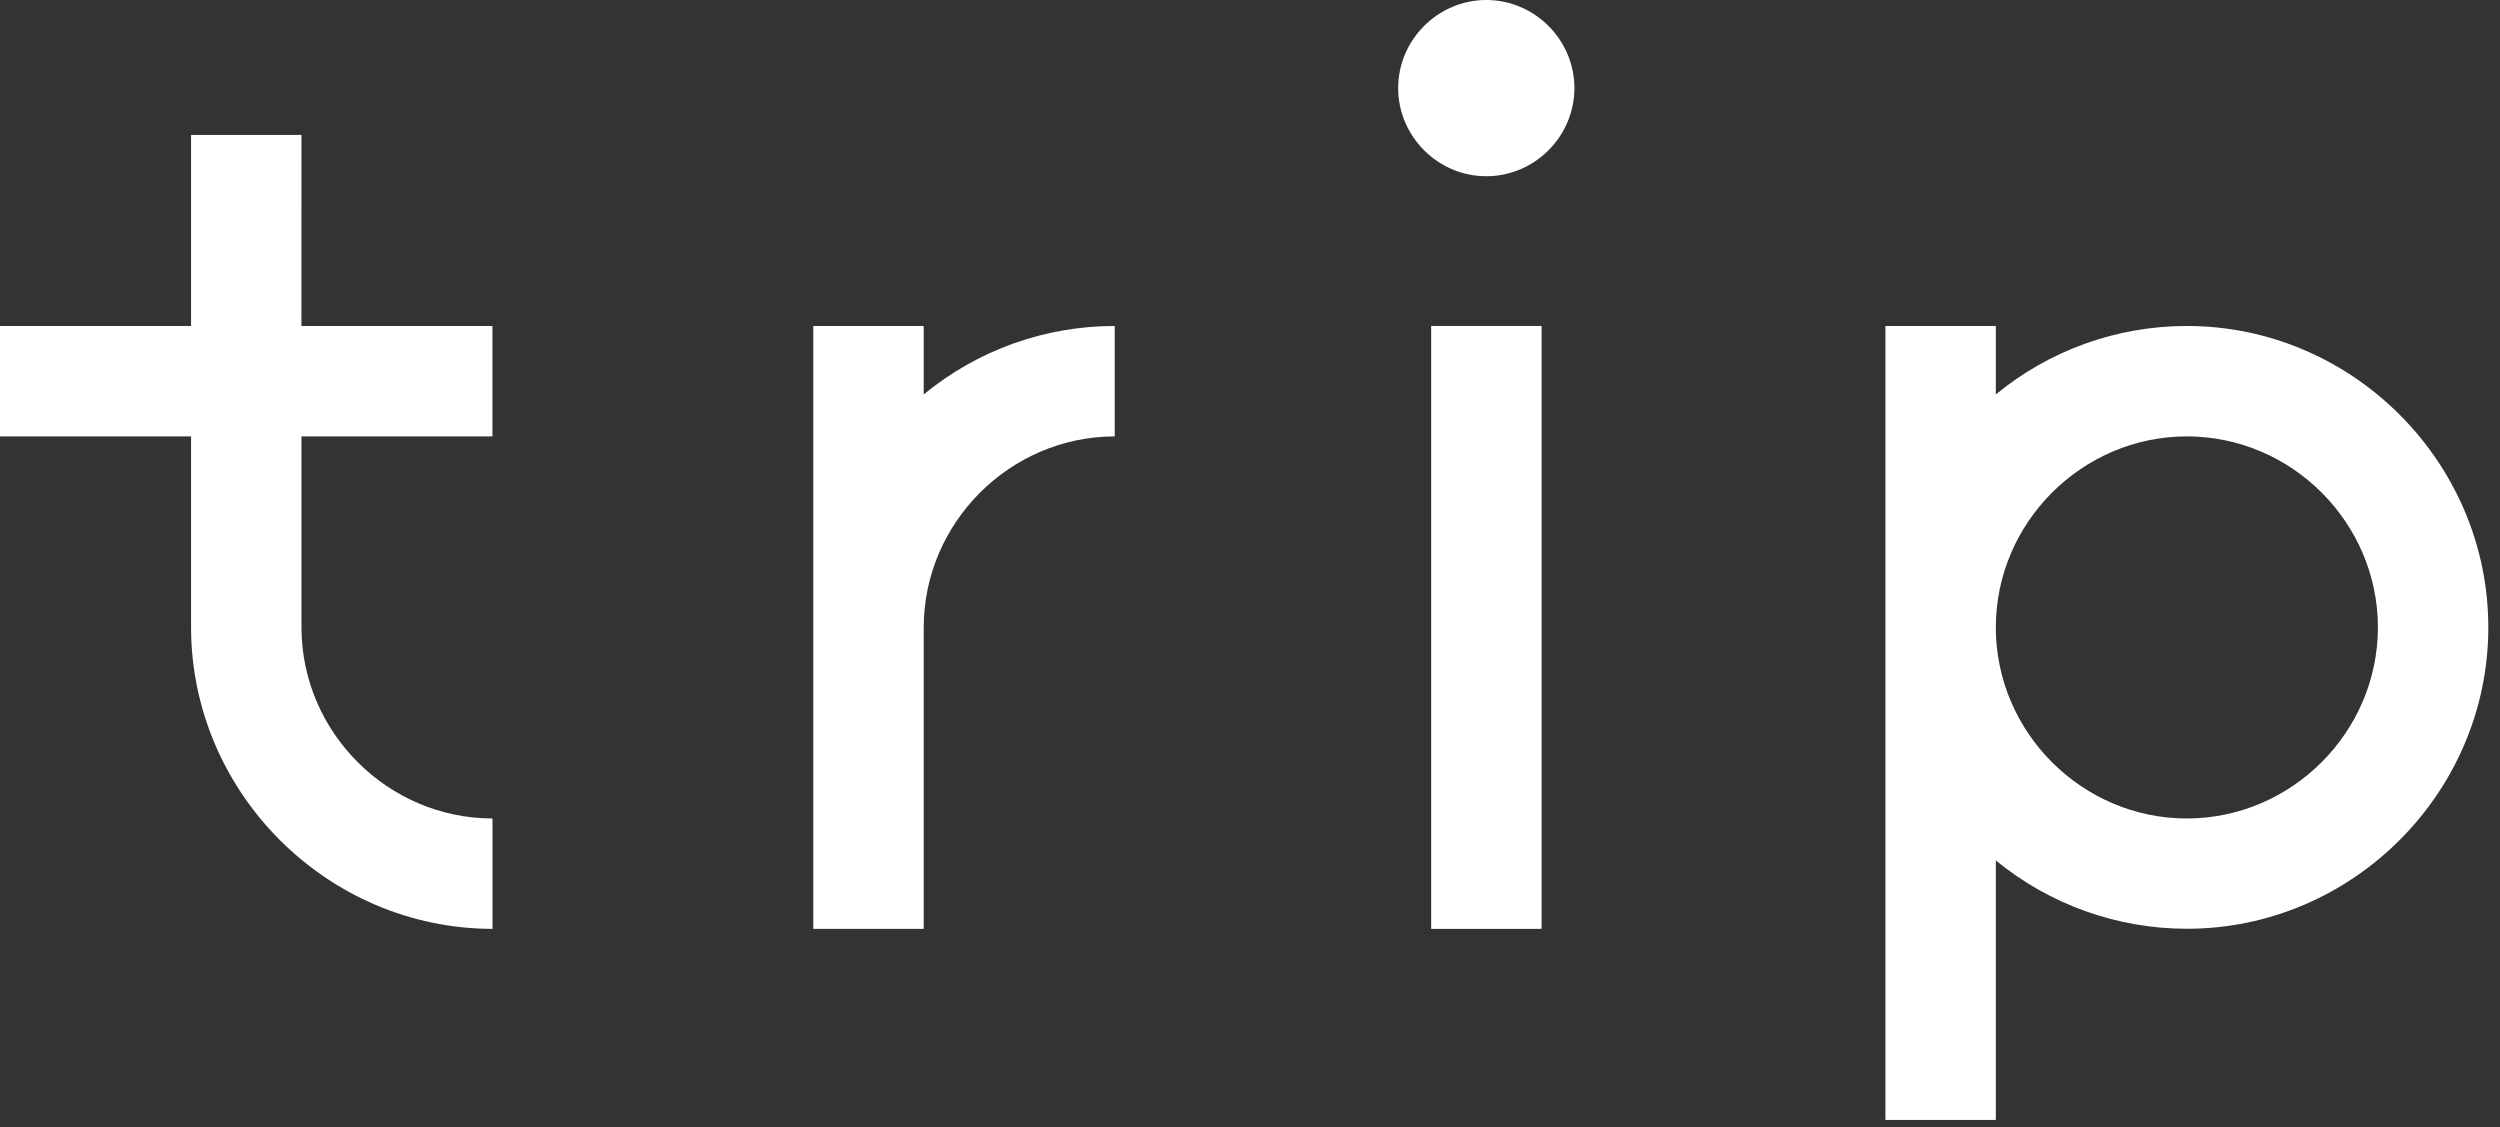
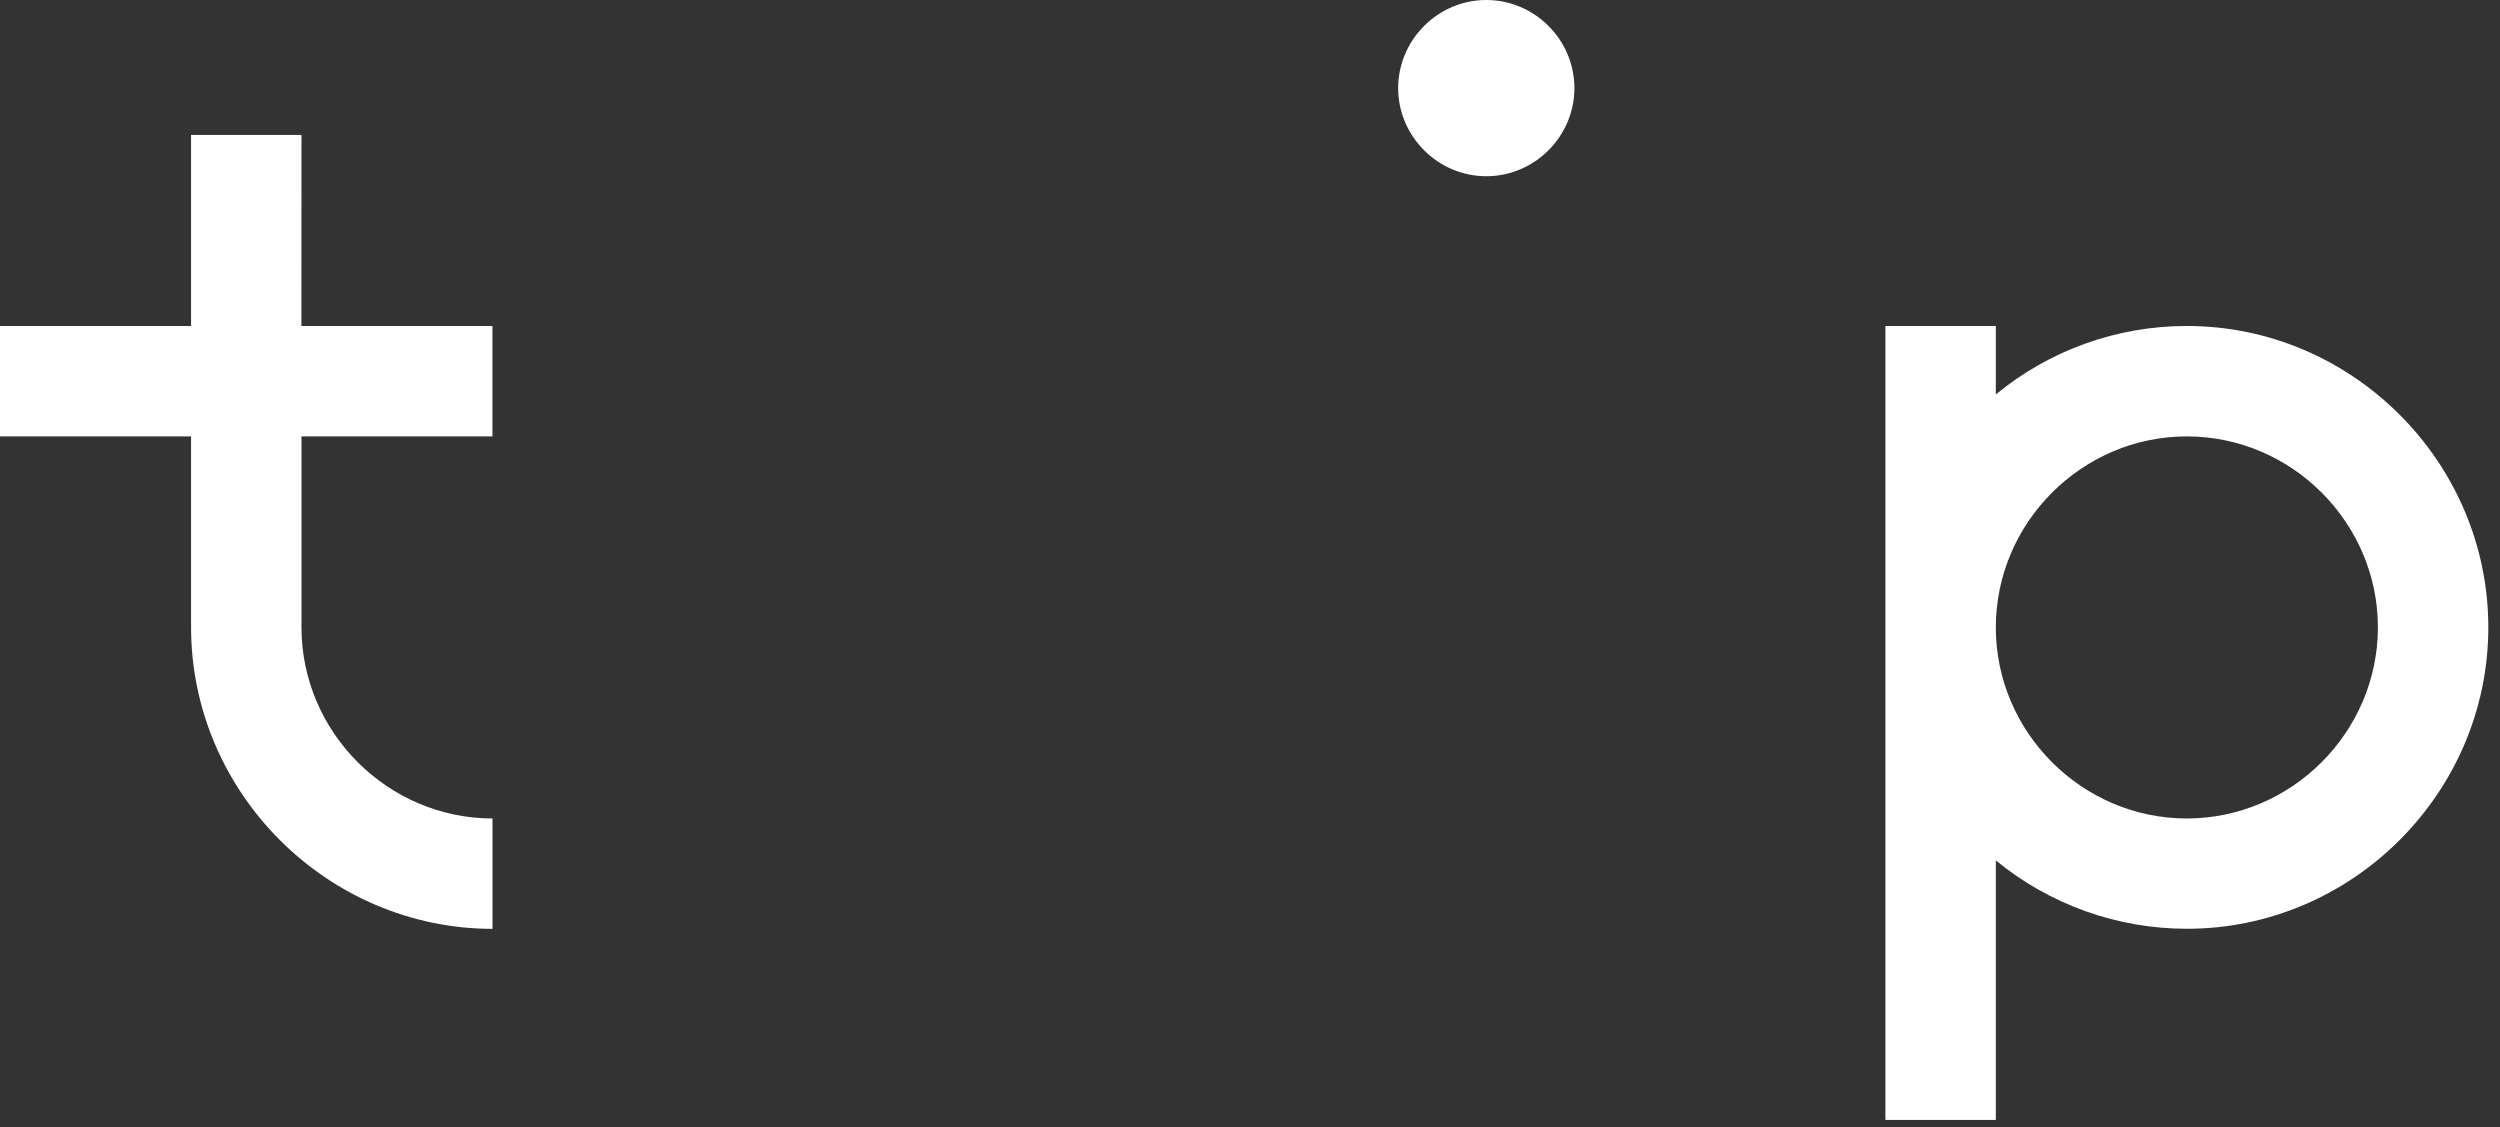
<svg xmlns="http://www.w3.org/2000/svg" width="100%" height="100%" viewBox="0 0 122 55" version="1.1" xml:space="preserve" style="fill-rule:evenodd;clip-rule:evenodd;stroke-linejoin:round;stroke-miterlimit:2;">
  <rect x="0" y="0" width="122" height="55" fill="#333333" stroke="none" />
  <g transform="matrix(1,0,0,1,-342.769,-198.058)">
    <path d="M357.481,204.644L352.093,204.644L352.093,213.966L342.769,213.966L342.769,219.354L352.093,219.354L352.093,228.677C352.102,236.743 358.737,243.378 366.803,243.387L366.803,238C361.691,237.995 357.486,233.79 357.481,228.678L357.481,219.355L366.8,219.355L366.8,213.967L357.478,213.967L357.481,204.644Z" style="fill:white;fill-rule:nonzero;" />
-     <path d="M387.846,213.966L382.458,213.966L382.458,243.387L387.846,243.387L387.846,228.676C387.852,223.564 392.056,219.36 397.168,219.354L397.168,213.966C393.768,213.963 390.47,215.144 387.846,217.306L387.846,213.966Z" style="fill:white;fill-rule:nonzero;" />
    <path d="M449.488,213.966C446.087,213.963 442.79,215.145 440.165,217.307L440.165,213.966L434.777,213.966L434.777,252.71L440.165,252.71L440.165,240.047C442.794,242.203 446.091,243.382 449.491,243.382C457.56,243.382 464.199,236.743 464.199,228.674C464.199,220.605 457.56,213.966 449.491,213.966C449.49,213.966 449.489,213.966 449.488,213.966ZM449.488,238C444.374,238 440.165,233.791 440.165,228.677C440.165,223.563 444.374,219.354 449.488,219.354C454.602,219.354 458.811,223.563 458.811,228.677C458.806,233.789 454.6,237.995 449.488,238Z" style="fill:white;fill-rule:nonzero;" />
    <g transform="matrix(1,0,0,1,412.61,213.966)">
-       <rect x="0" y="0" width="5.388" height="29.421" style="fill:white;" />
-     </g>
+       </g>
    <path d="M415.3,198.058C412.941,198.058 411,199.999 411,202.358C411,204.717 412.941,206.658 415.3,206.658C417.659,206.658 419.6,204.717 419.6,202.358C419.6,199.999 417.659,198.058 415.3,198.058Z" style="fill:white;fill-rule:nonzero;" />
  </g>
</svg>